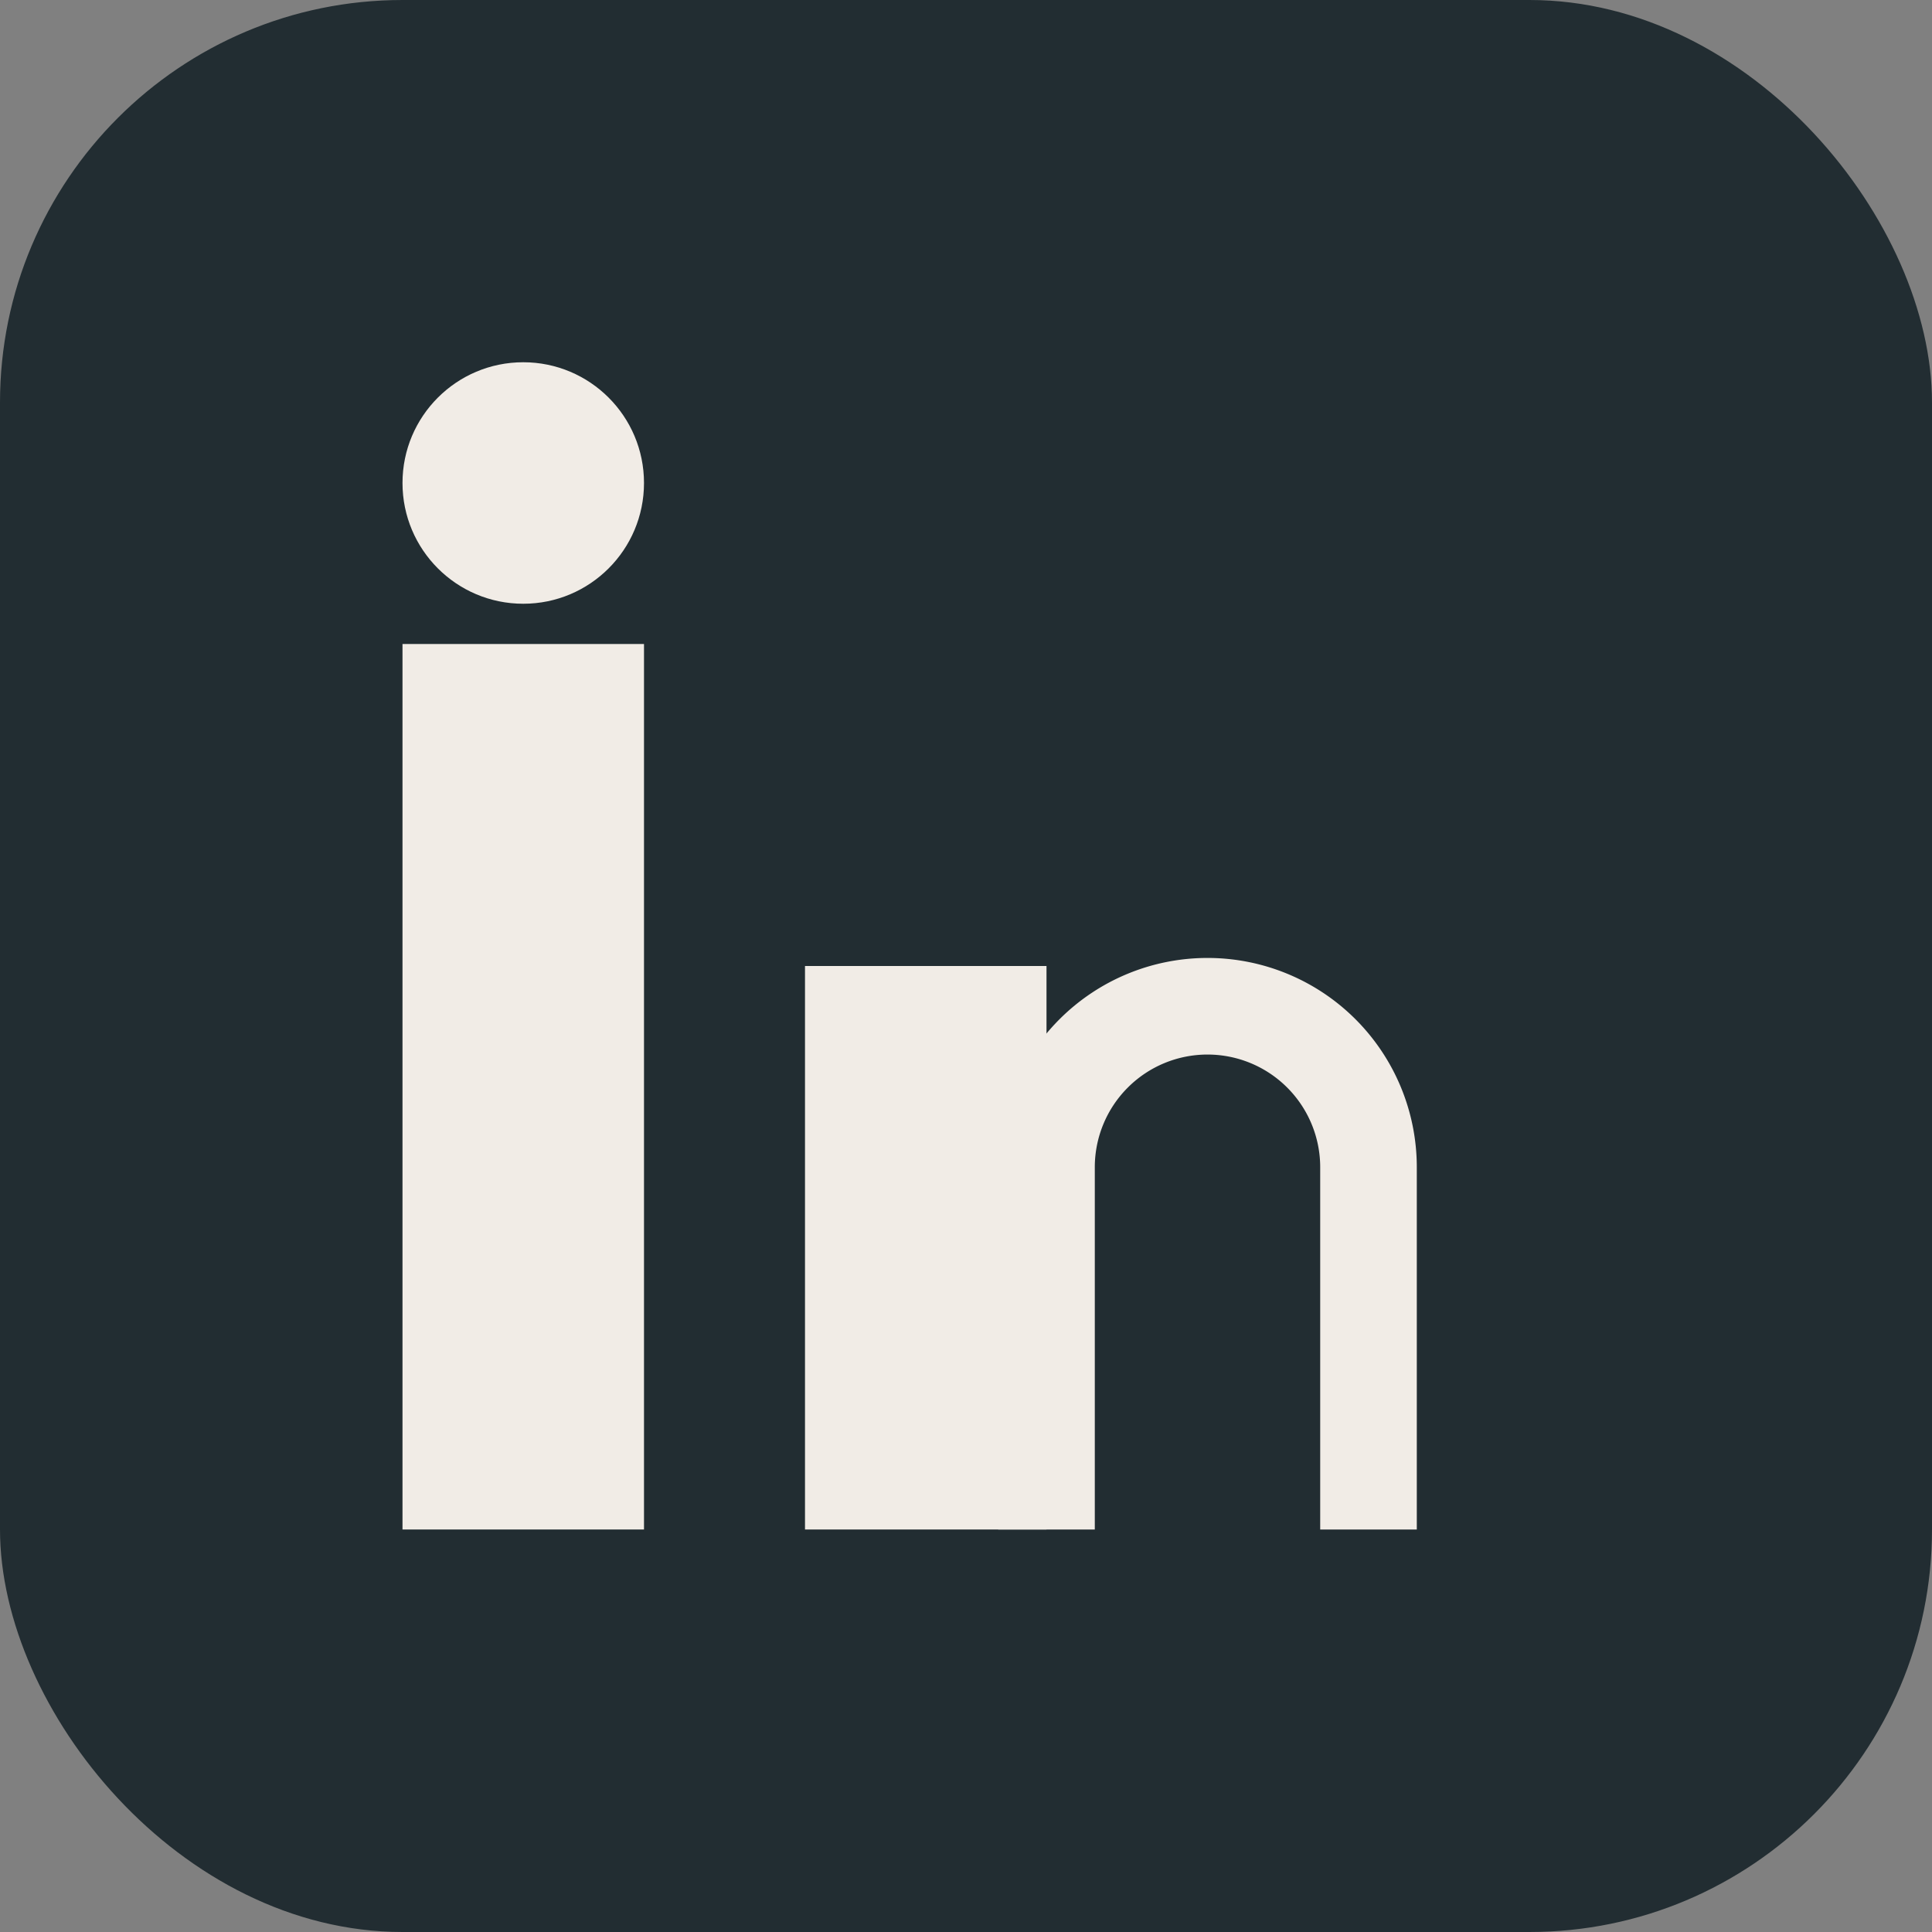
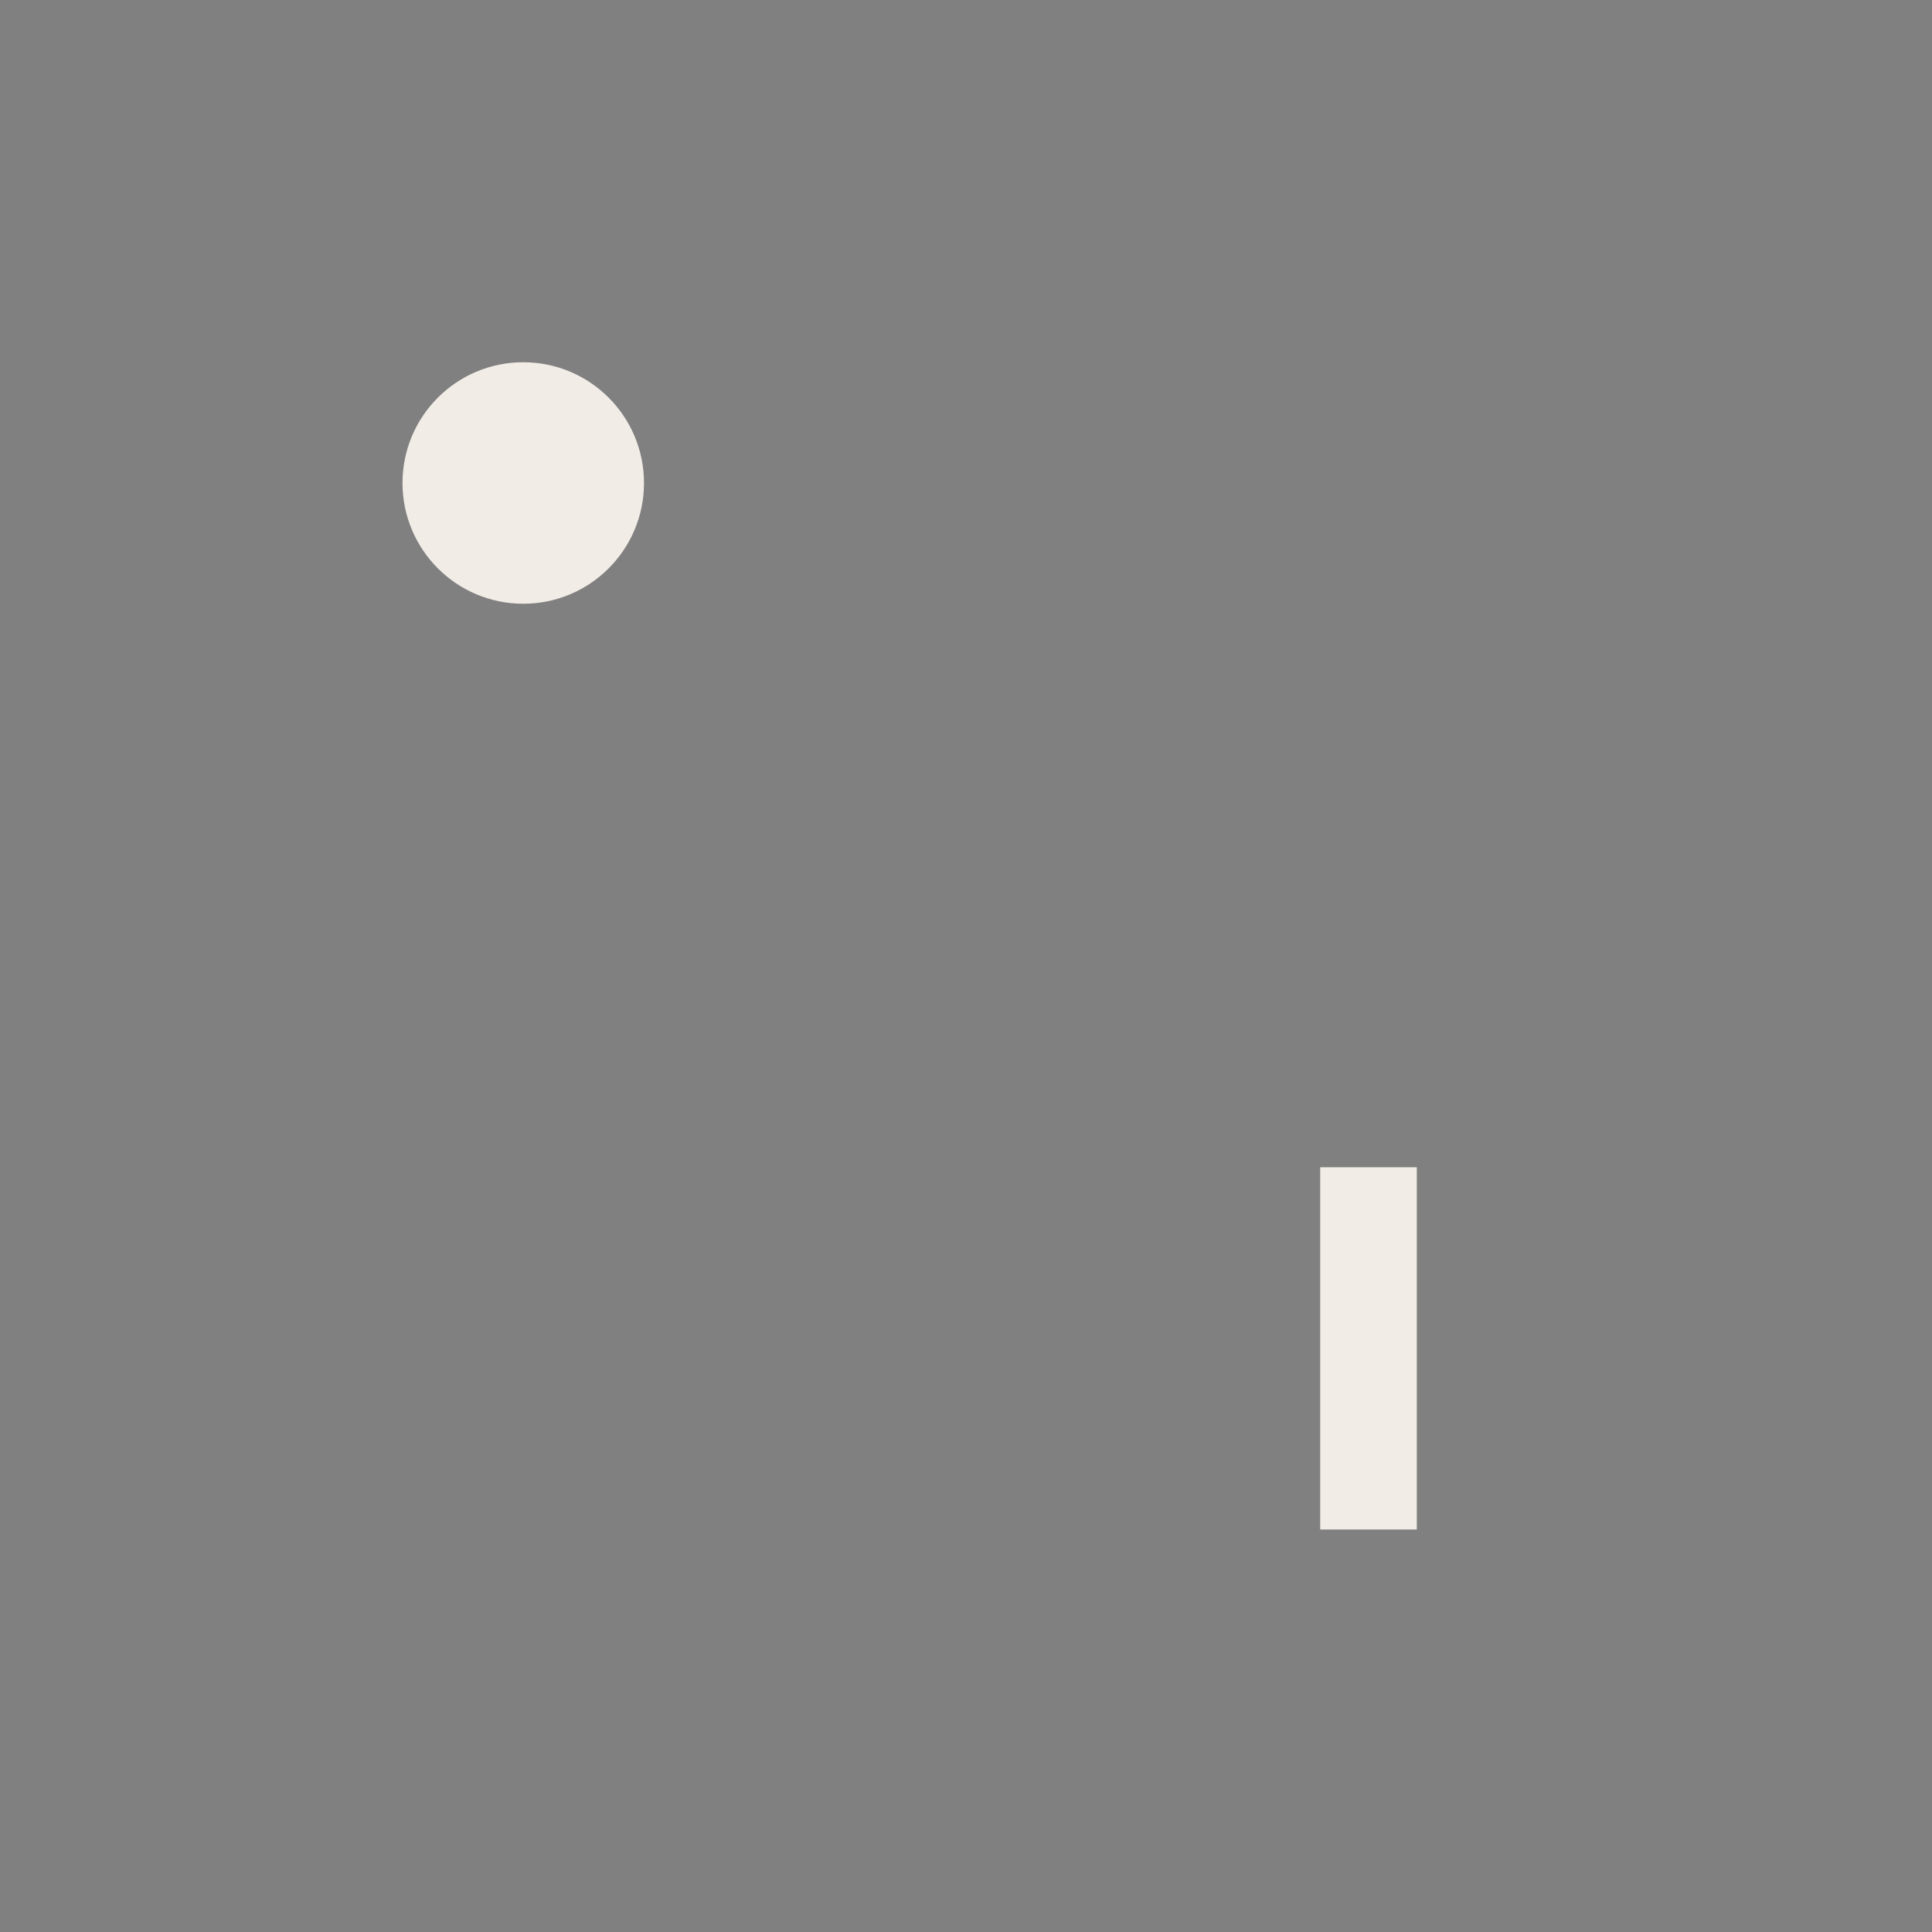
<svg xmlns="http://www.w3.org/2000/svg" width="24" height="24" viewBox="0 0 24 24">
  <rect x="0" y="0" width="24" height="24" fill="#808080" stroke="none" />
-   <rect width="24" height="24" rx="5" fill="#222D32" />
-   <rect x="5" y="8" width="3" height="11" fill="#F1ECE6" />
  <circle cx="6.5" cy="6" r="1.5" fill="#F1ECE6" />
-   <rect x="10" y="12" width="3" height="7" fill="#F1ECE6" />
-   <path d="M17 19v-4.5a2 2 0 0 0-4 0V19" stroke="#F1ECE6" stroke-width="1.2" fill="none" />
+   <path d="M17 19v-4.5V19" stroke="#F1ECE6" stroke-width="1.2" fill="none" />
</svg>